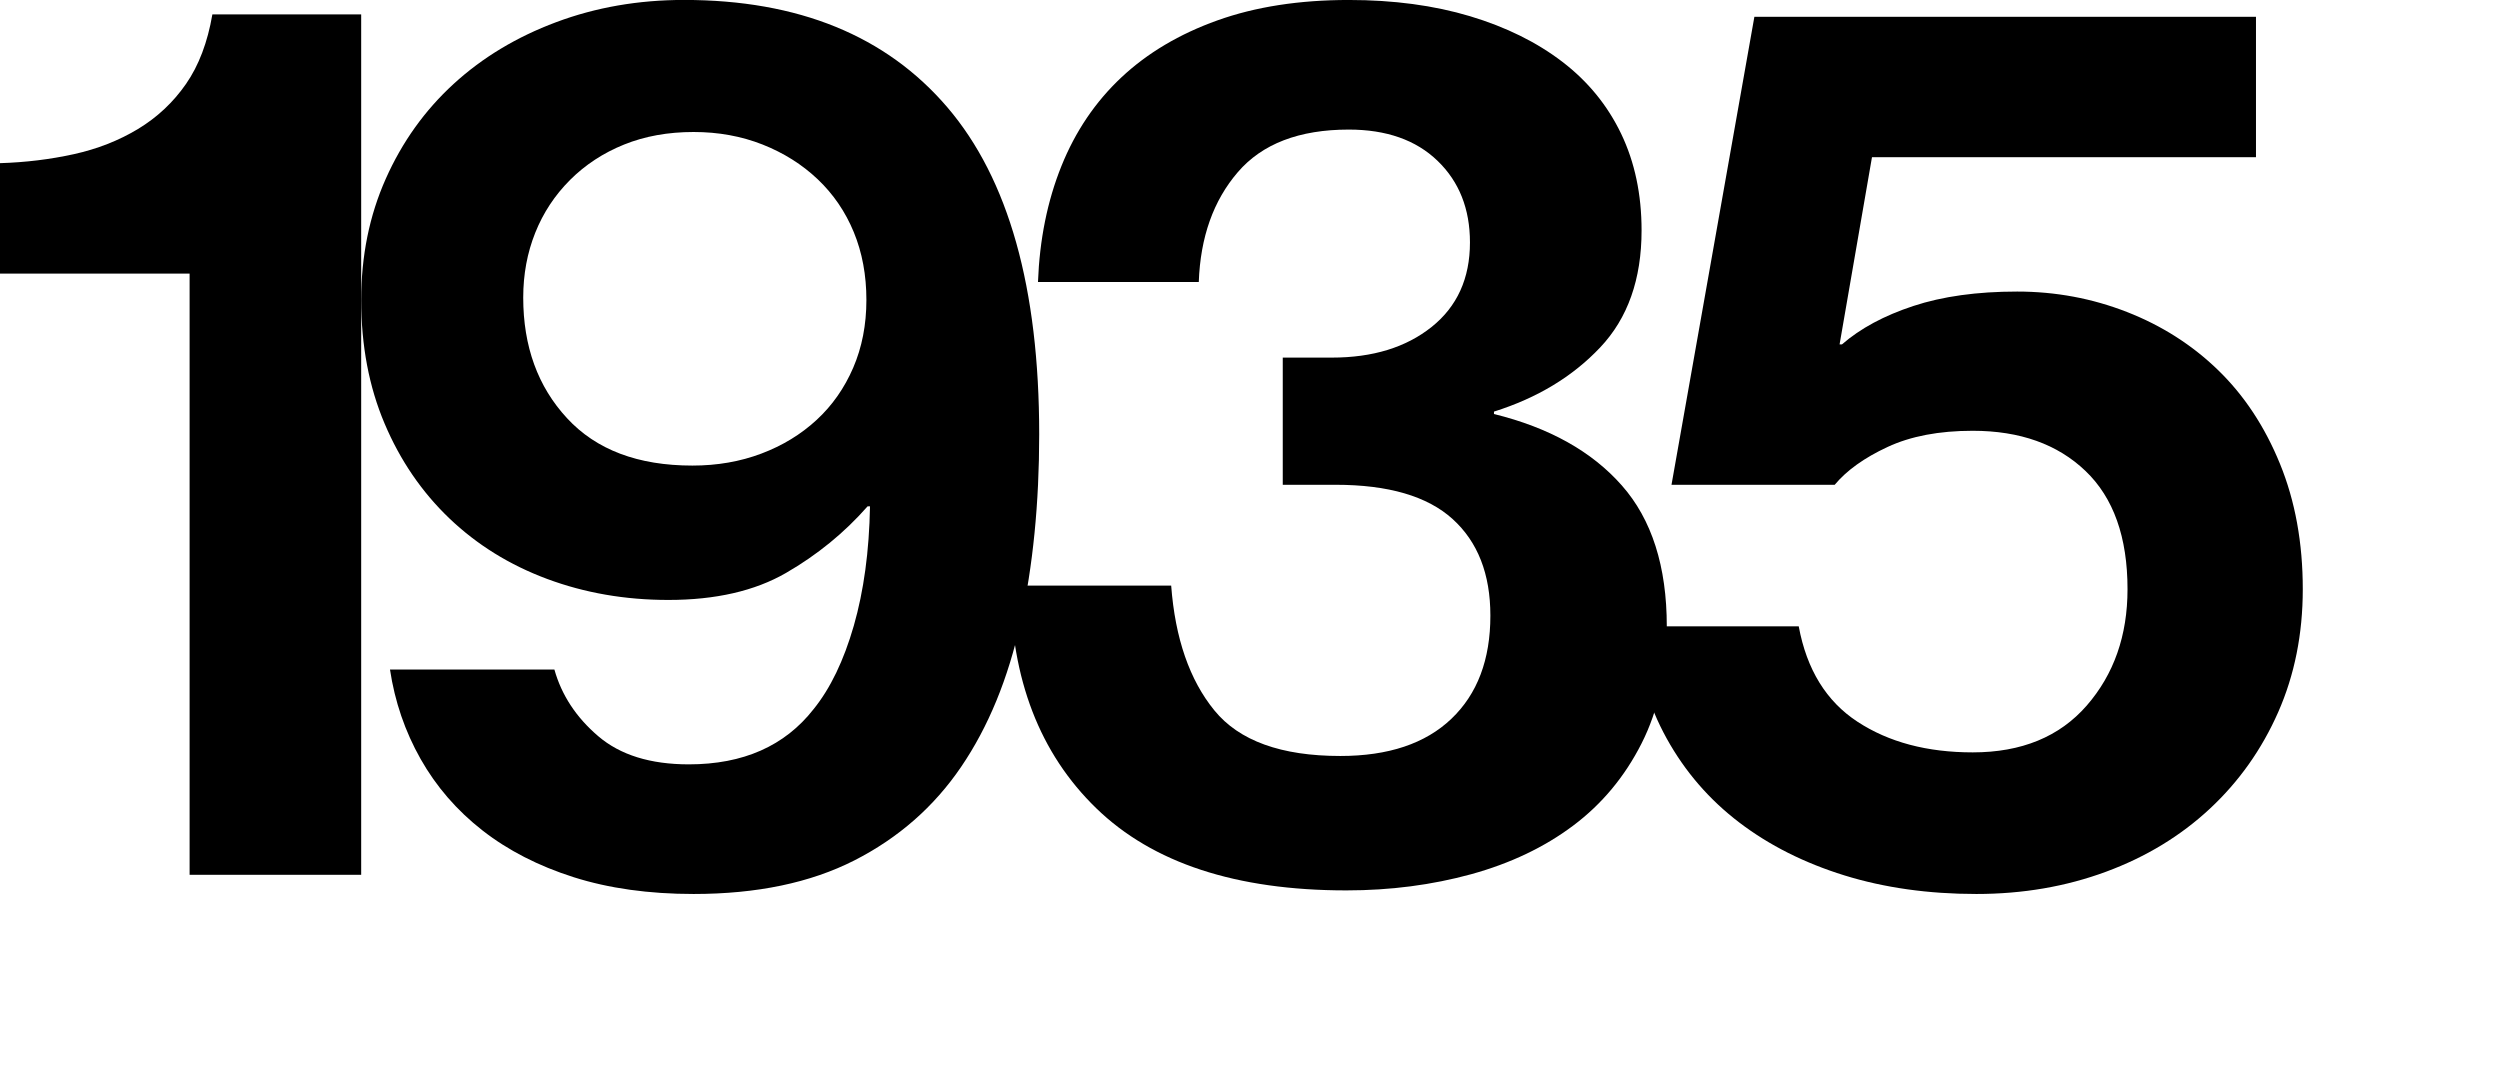
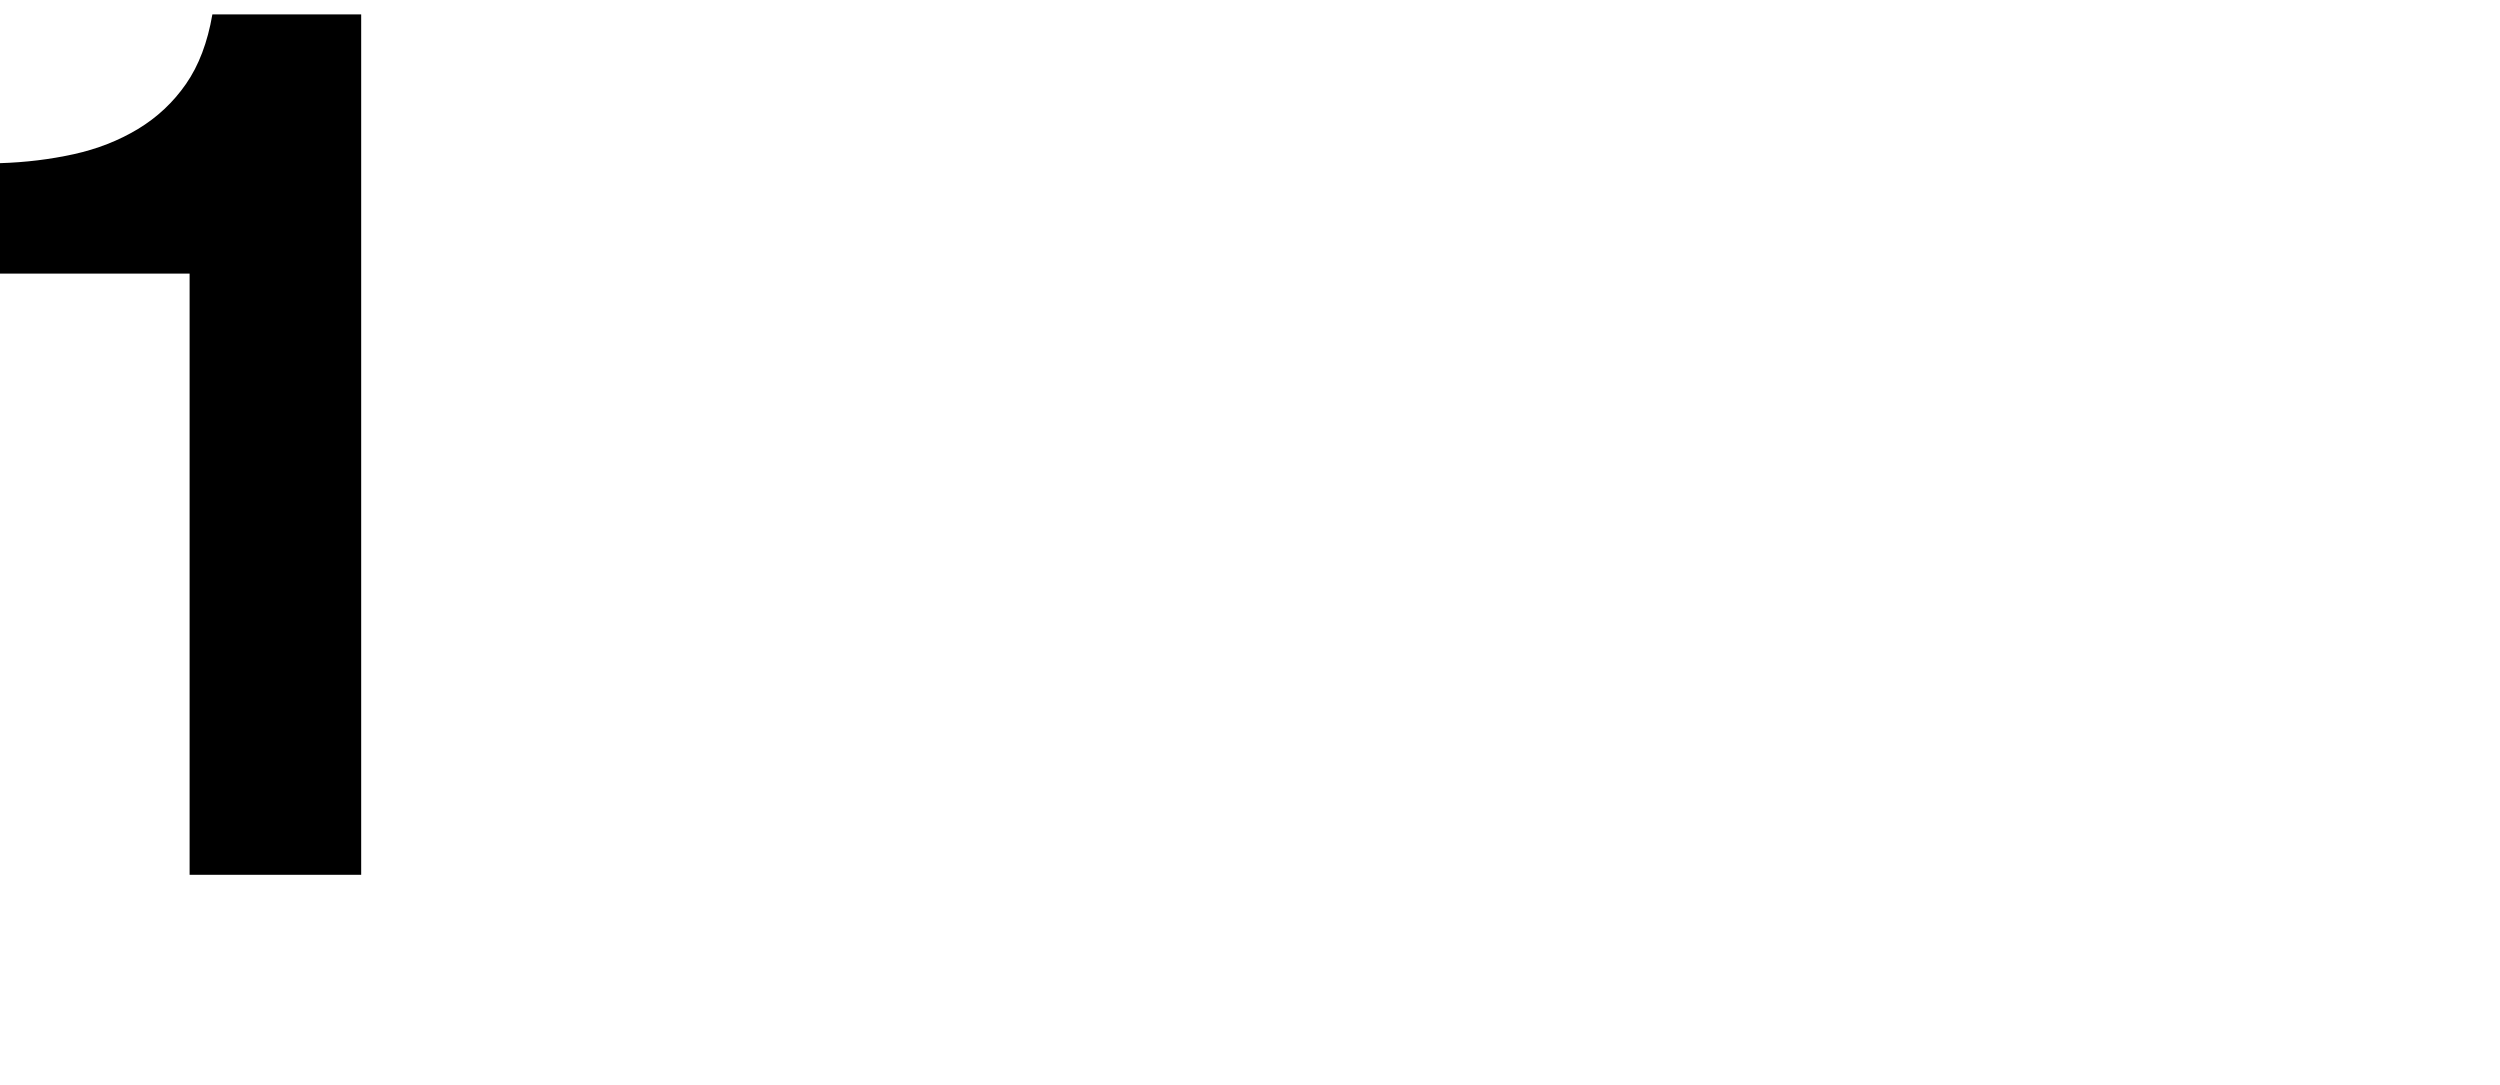
<svg xmlns="http://www.w3.org/2000/svg" version="1.1" id="Layer_1" x="0px" y="0px" width="125px" height="54.24px" viewBox="0 0 125 54.24" enable-background="new 0 0 125 54.24" xml:space="preserve">
  <g>
    <path d="M9.48,13.68H0V8.158c1.279-0.039,2.51-0.189,3.69-0.449c1.179-0.26,2.25-0.68,3.21-1.26s1.76-1.33,2.399-2.25   s1.08-2.08,1.32-3.48h7.44v43.02H9.48V13.68z" />
-     <path d="M34.68,44.699c-2.24,0-4.24-0.281-6-0.84c-1.76-0.561-3.28-1.34-4.56-2.34c-1.28-1-2.31-2.191-3.09-3.57   c-0.78-1.381-1.29-2.871-1.53-4.471h8.22c0.36,1.281,1.09,2.391,2.19,3.33c1.1,0.941,2.61,1.41,4.53,1.41   c2.72,0,4.8-0.92,6.239-2.76c0.841-1.039,1.51-2.43,2.011-4.17c0.499-1.74,0.77-3.729,0.81-5.971h-0.12   c-1.16,1.32-2.52,2.43-4.08,3.33c-1.56,0.9-3.52,1.35-5.88,1.35c-2.16,0-4.18-0.35-6.06-1.049c-1.881-0.699-3.51-1.711-4.891-3.029   c-1.38-1.32-2.46-2.9-3.239-4.74c-0.78-1.84-1.17-3.9-1.17-6.182c0-2.199,0.409-4.219,1.229-6.059c0.819-1.84,1.95-3.42,3.39-4.74   c1.44-1.32,3.15-2.35,5.131-3.09c1.979-0.74,4.109-1.111,6.39-1.111c5.72,0,10.11,1.791,13.17,5.371s4.59,9.029,4.59,16.35   c0,3.441-0.311,6.57-0.93,9.391c-0.621,2.82-1.61,5.23-2.97,7.229c-1.36,2.002-3.141,3.561-5.341,4.682   C40.52,44.139,37.84,44.699,34.68,44.699z M34.62,23.279c1.239,0,2.39-0.199,3.45-0.6c1.06-0.4,1.979-0.961,2.76-1.682   c0.78-0.719,1.39-1.59,1.83-2.609c0.439-1.02,0.66-2.148,0.66-3.391c0-1.238-0.21-2.369-0.63-3.389s-1.021-1.9-1.801-2.641   c-0.779-0.74-1.7-1.32-2.76-1.74C37.069,6.809,35.92,6.6,34.68,6.6c-1.28,0-2.439,0.209-3.479,0.629   c-1.041,0.42-1.94,1.012-2.7,1.77c-0.76,0.762-1.341,1.641-1.74,2.641c-0.4,1-0.6,2.08-0.6,3.24c0,2.439,0.729,4.451,2.19,6.029   C29.81,22.49,31.899,23.279,34.62,23.279z" />
-     <path d="M67.319,44.52c-5.52,0-9.689-1.371-12.51-4.111c-2.82-2.738-4.251-6.449-4.29-11.129h8.04   c0.199,2.639,0.92,4.721,2.16,6.24c1.239,1.52,3.339,2.279,6.3,2.279c2.4,0,4.25-0.619,5.55-1.859s1.95-2.961,1.95-5.16   c0-2.08-0.63-3.689-1.89-4.83c-1.261-1.141-3.21-1.711-5.851-1.711h-2.64v-6.359h2.46c2.04,0,3.699-0.51,4.979-1.529   c1.28-1.021,1.921-2.43,1.921-4.23c0-1.68-0.54-3.039-1.62-4.08C70.8,7,69.319,6.479,67.439,6.479c-2.48,0-4.33,0.711-5.55,2.131   c-1.221,1.42-1.87,3.25-1.95,5.49h-8.04c0.08-2.121,0.47-4.051,1.17-5.791c0.699-1.74,1.7-3.219,3-4.439s2.9-2.17,4.8-2.85   s4.09-1.021,6.57-1.021c2.24,0,4.26,0.271,6.061,0.811c1.8,0.541,3.339,1.301,4.619,2.281s2.26,2.18,2.94,3.6   c0.68,1.42,1.02,3.029,1.02,4.83c0,2.439-0.689,4.391-2.069,5.85c-1.38,1.461-3.15,2.529-5.311,3.209v0.121   c2.761,0.68,4.891,1.869,6.391,3.57c1.5,1.699,2.25,4.049,2.25,7.049c0,2.24-0.42,4.191-1.261,5.85   c-0.84,1.66-1.979,3.031-3.42,4.111c-1.439,1.08-3.141,1.889-5.1,2.43C71.6,44.248,69.519,44.52,67.319,44.52z" />
-     <path d="M98.818,44.699c-2.4,0-4.601-0.311-6.6-0.93c-2.001-0.621-3.75-1.5-5.25-2.641s-2.711-2.539-3.631-4.199   s-1.479-3.531-1.68-5.611h8.28c0.399,2.16,1.38,3.75,2.939,4.77c1.561,1.021,3.48,1.531,5.761,1.531c2.439,0,4.34-0.781,5.699-2.34   c1.359-1.561,2.04-3.5,2.04-5.82c0-2.6-0.7-4.57-2.1-5.91c-1.4-1.34-3.28-2.01-5.64-2.01c-1.681,0-3.101,0.27-4.261,0.811   c-1.16,0.539-2.04,1.17-2.64,1.889h-8.16L87.719,0.84h25.08v7.02h-19.2l-1.62,9.359h0.12c0.919-0.799,2.109-1.439,3.569-1.92   s3.189-0.721,5.19-0.721c1.92,0,3.75,0.342,5.49,1.021c1.739,0.68,3.26,1.648,4.56,2.91c1.3,1.26,2.33,2.818,3.09,4.68   c0.76,1.859,1.141,3.949,1.141,6.27c0,2.24-0.411,4.289-1.23,6.15c-0.82,1.859-1.96,3.471-3.42,4.83   c-1.461,1.359-3.19,2.41-5.189,3.148C103.298,44.328,101.138,44.699,98.818,44.699z" />
  </g>
</svg>